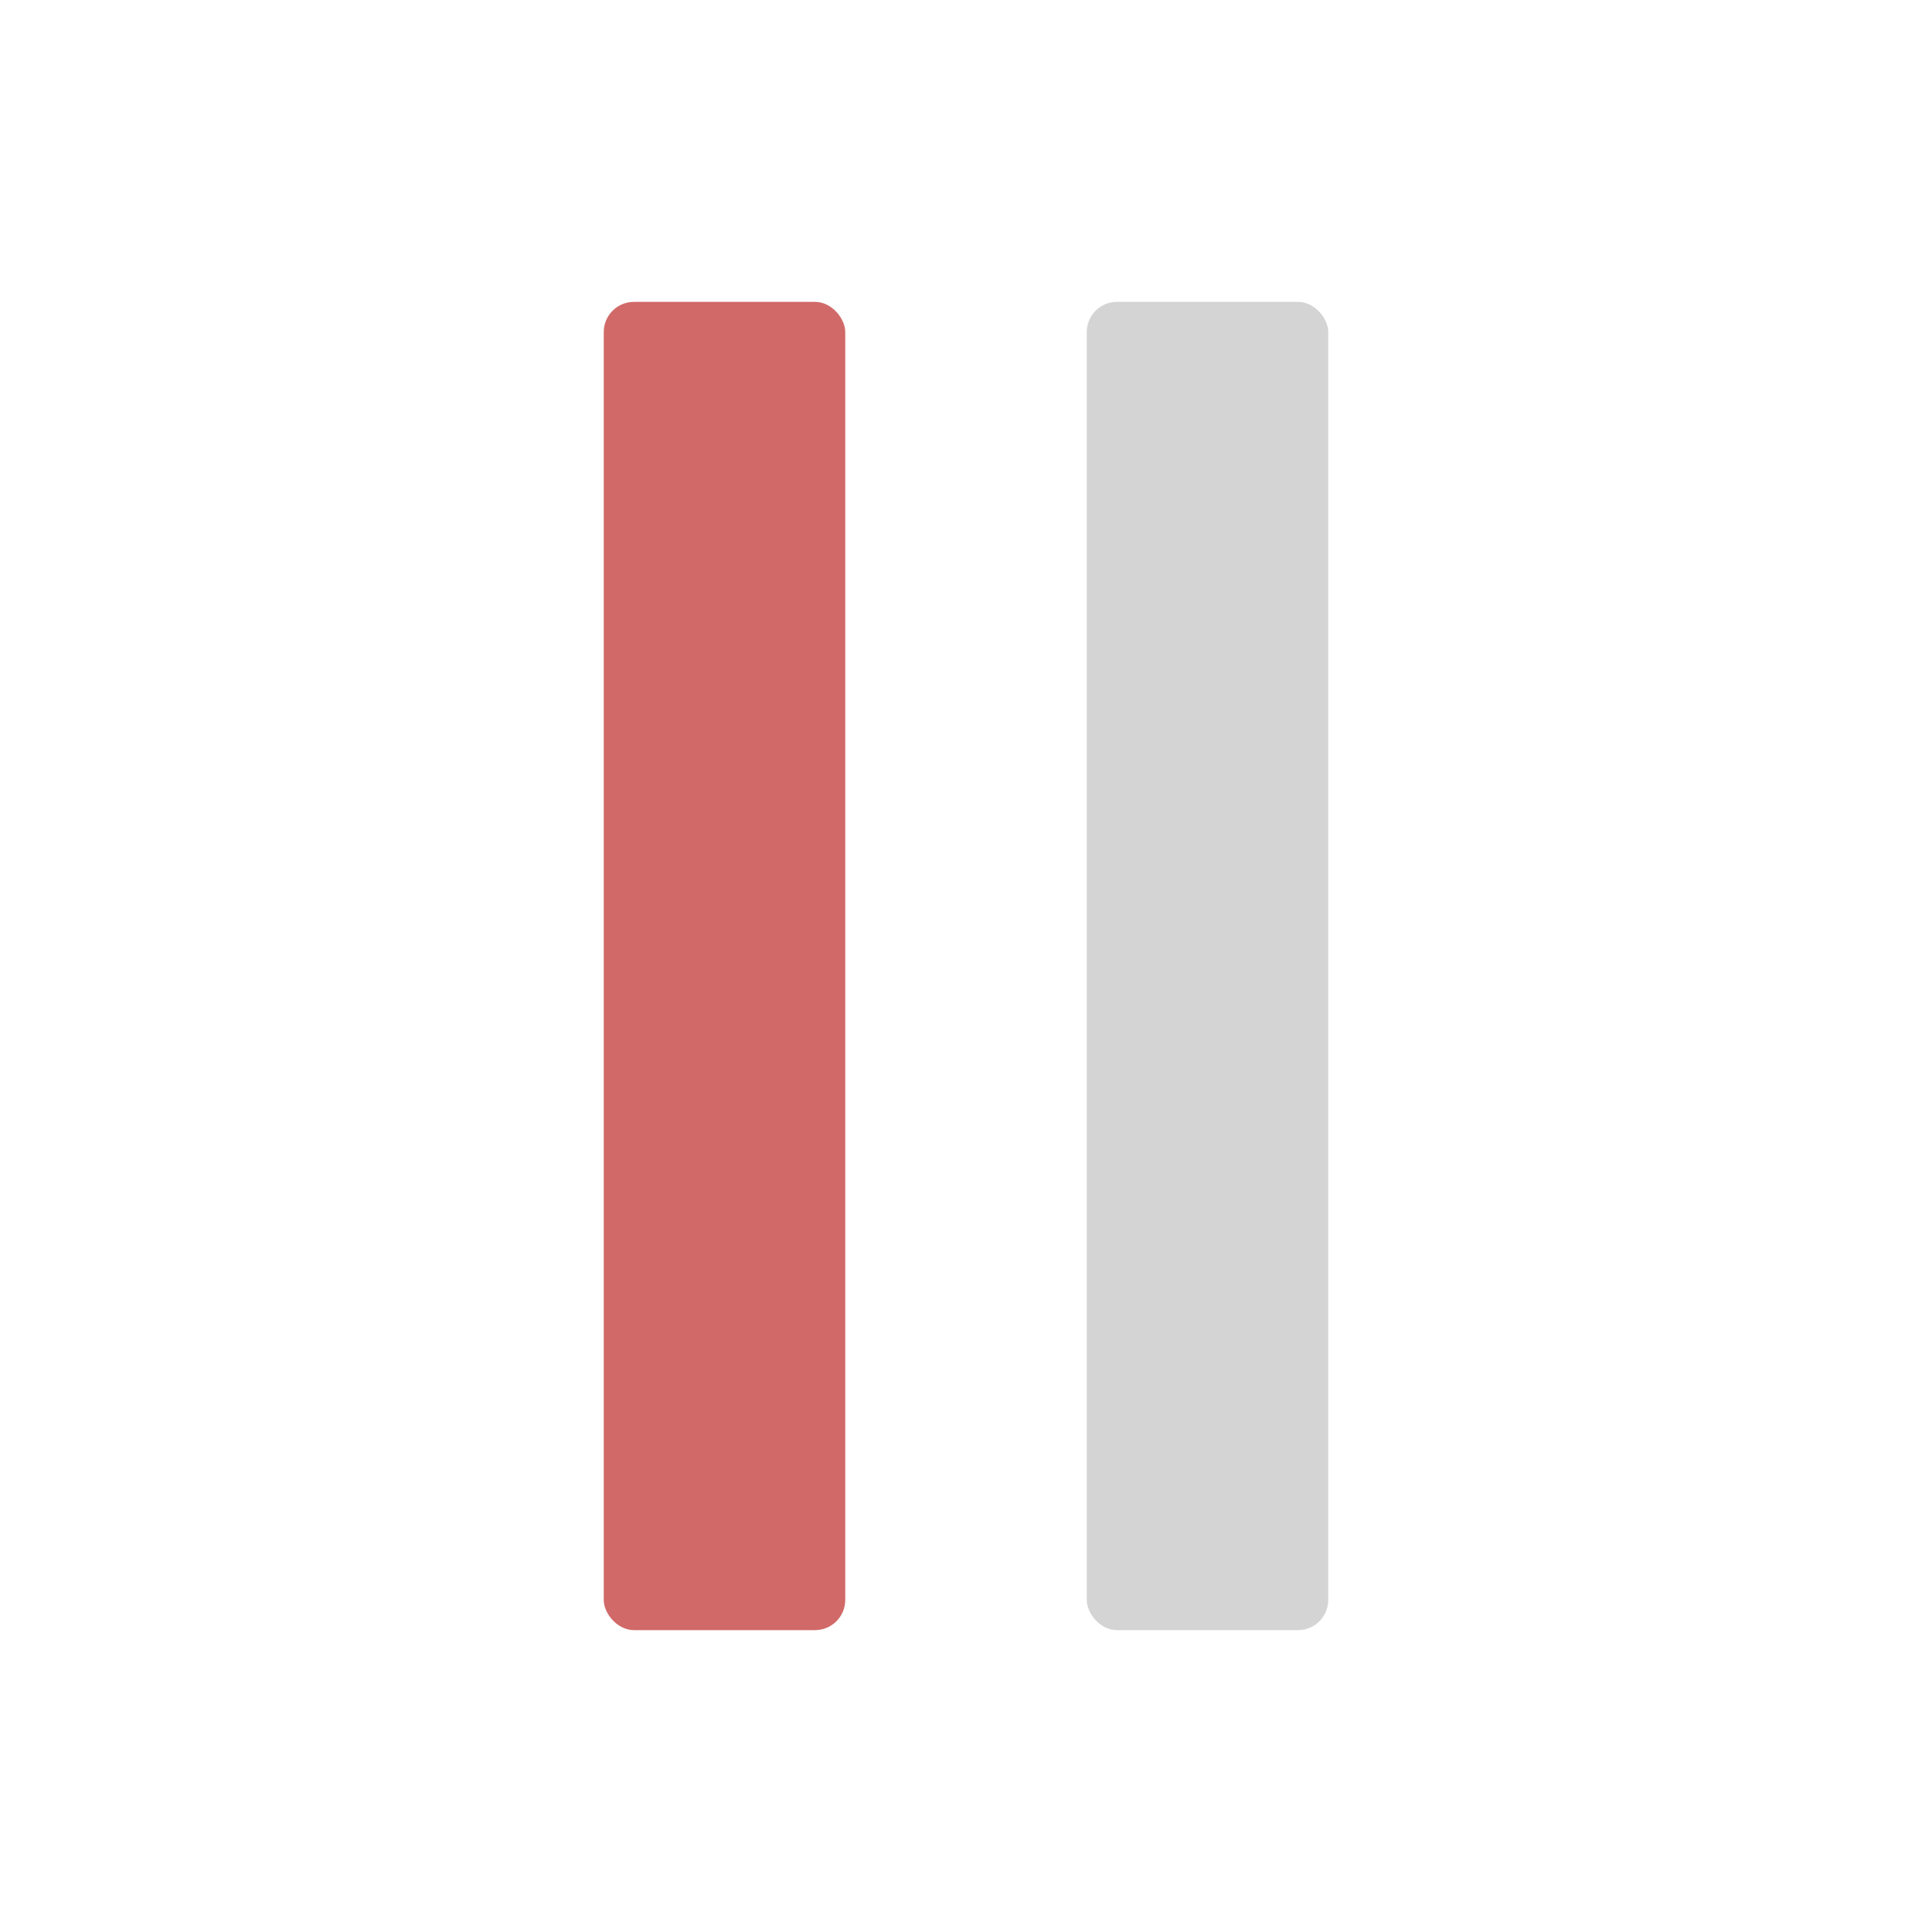
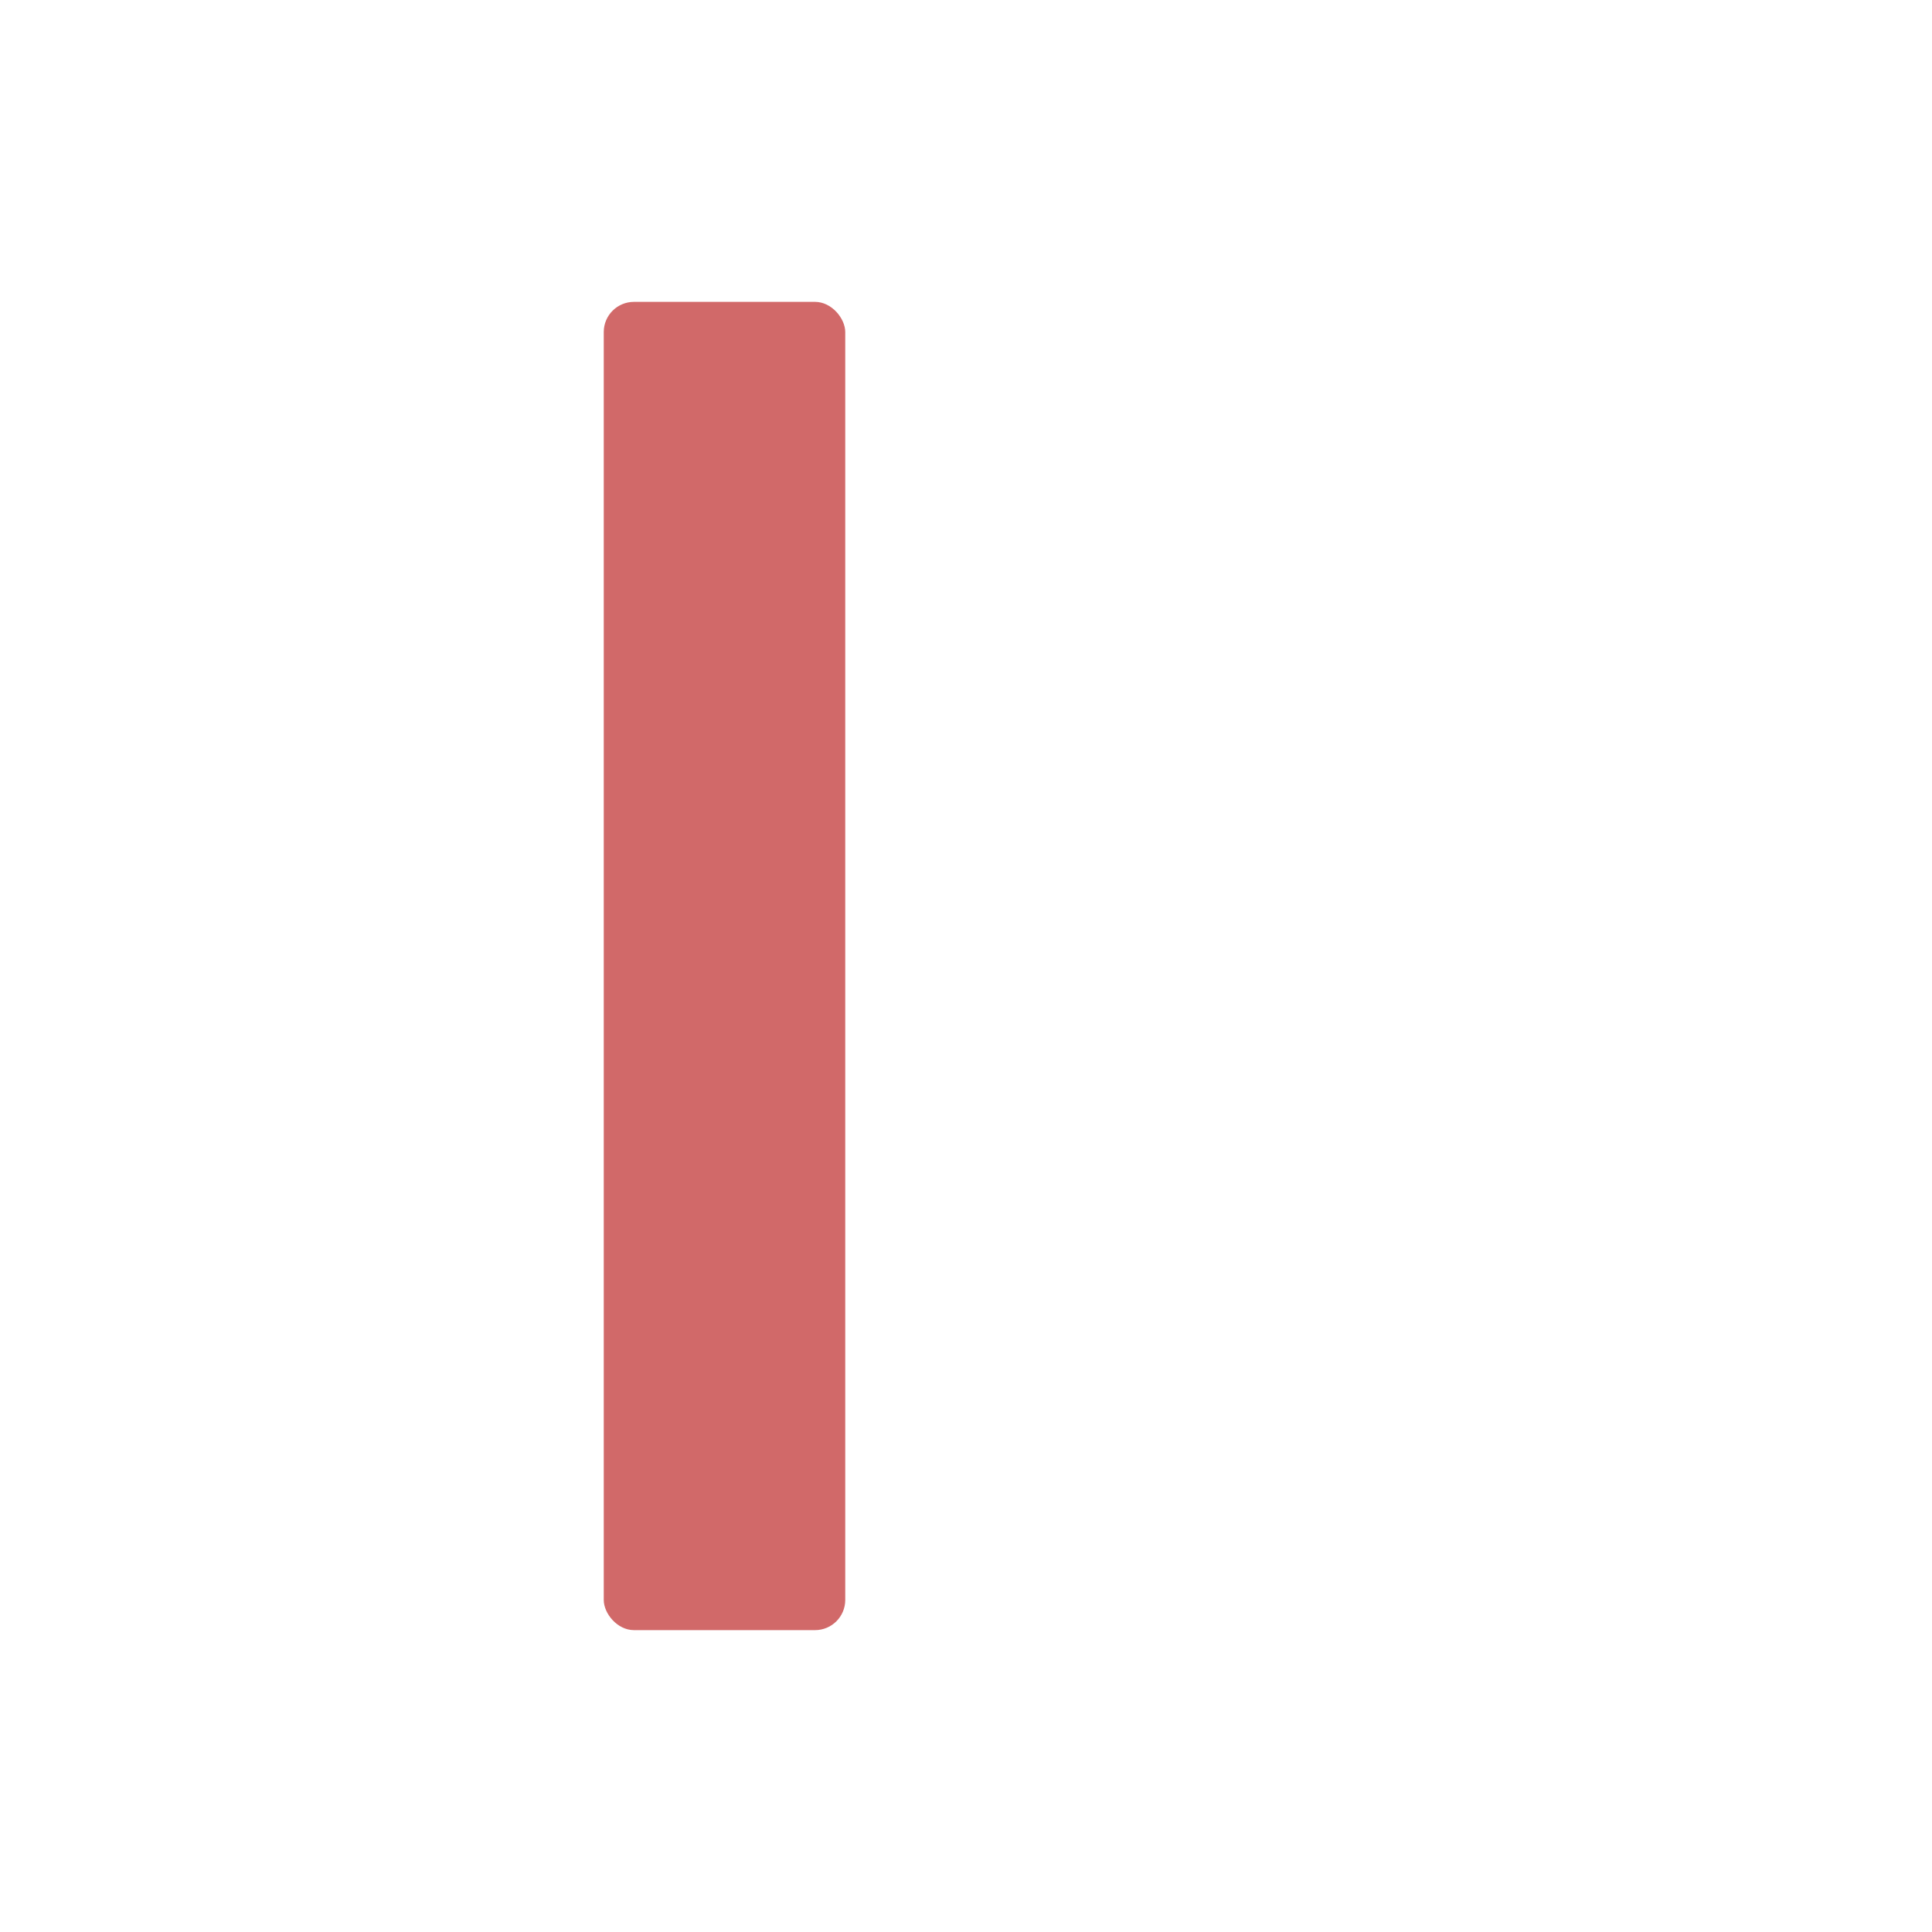
<svg xmlns="http://www.w3.org/2000/svg" version="1.1" width="64" height="64">
  <svg width="64" height="64">
    <rect x="20" y="10" width="8" height="44" fill="#d16969" rx="1" ry="1" />
-     <rect x="36" y="10" width="8" height="44" fill="#d4d4d4" rx="1" ry="1" />
  </svg>
  <style>@media (prefers-color-scheme: light) { :root { filter: contrast(1) brightness(1); } }
</style>
</svg>